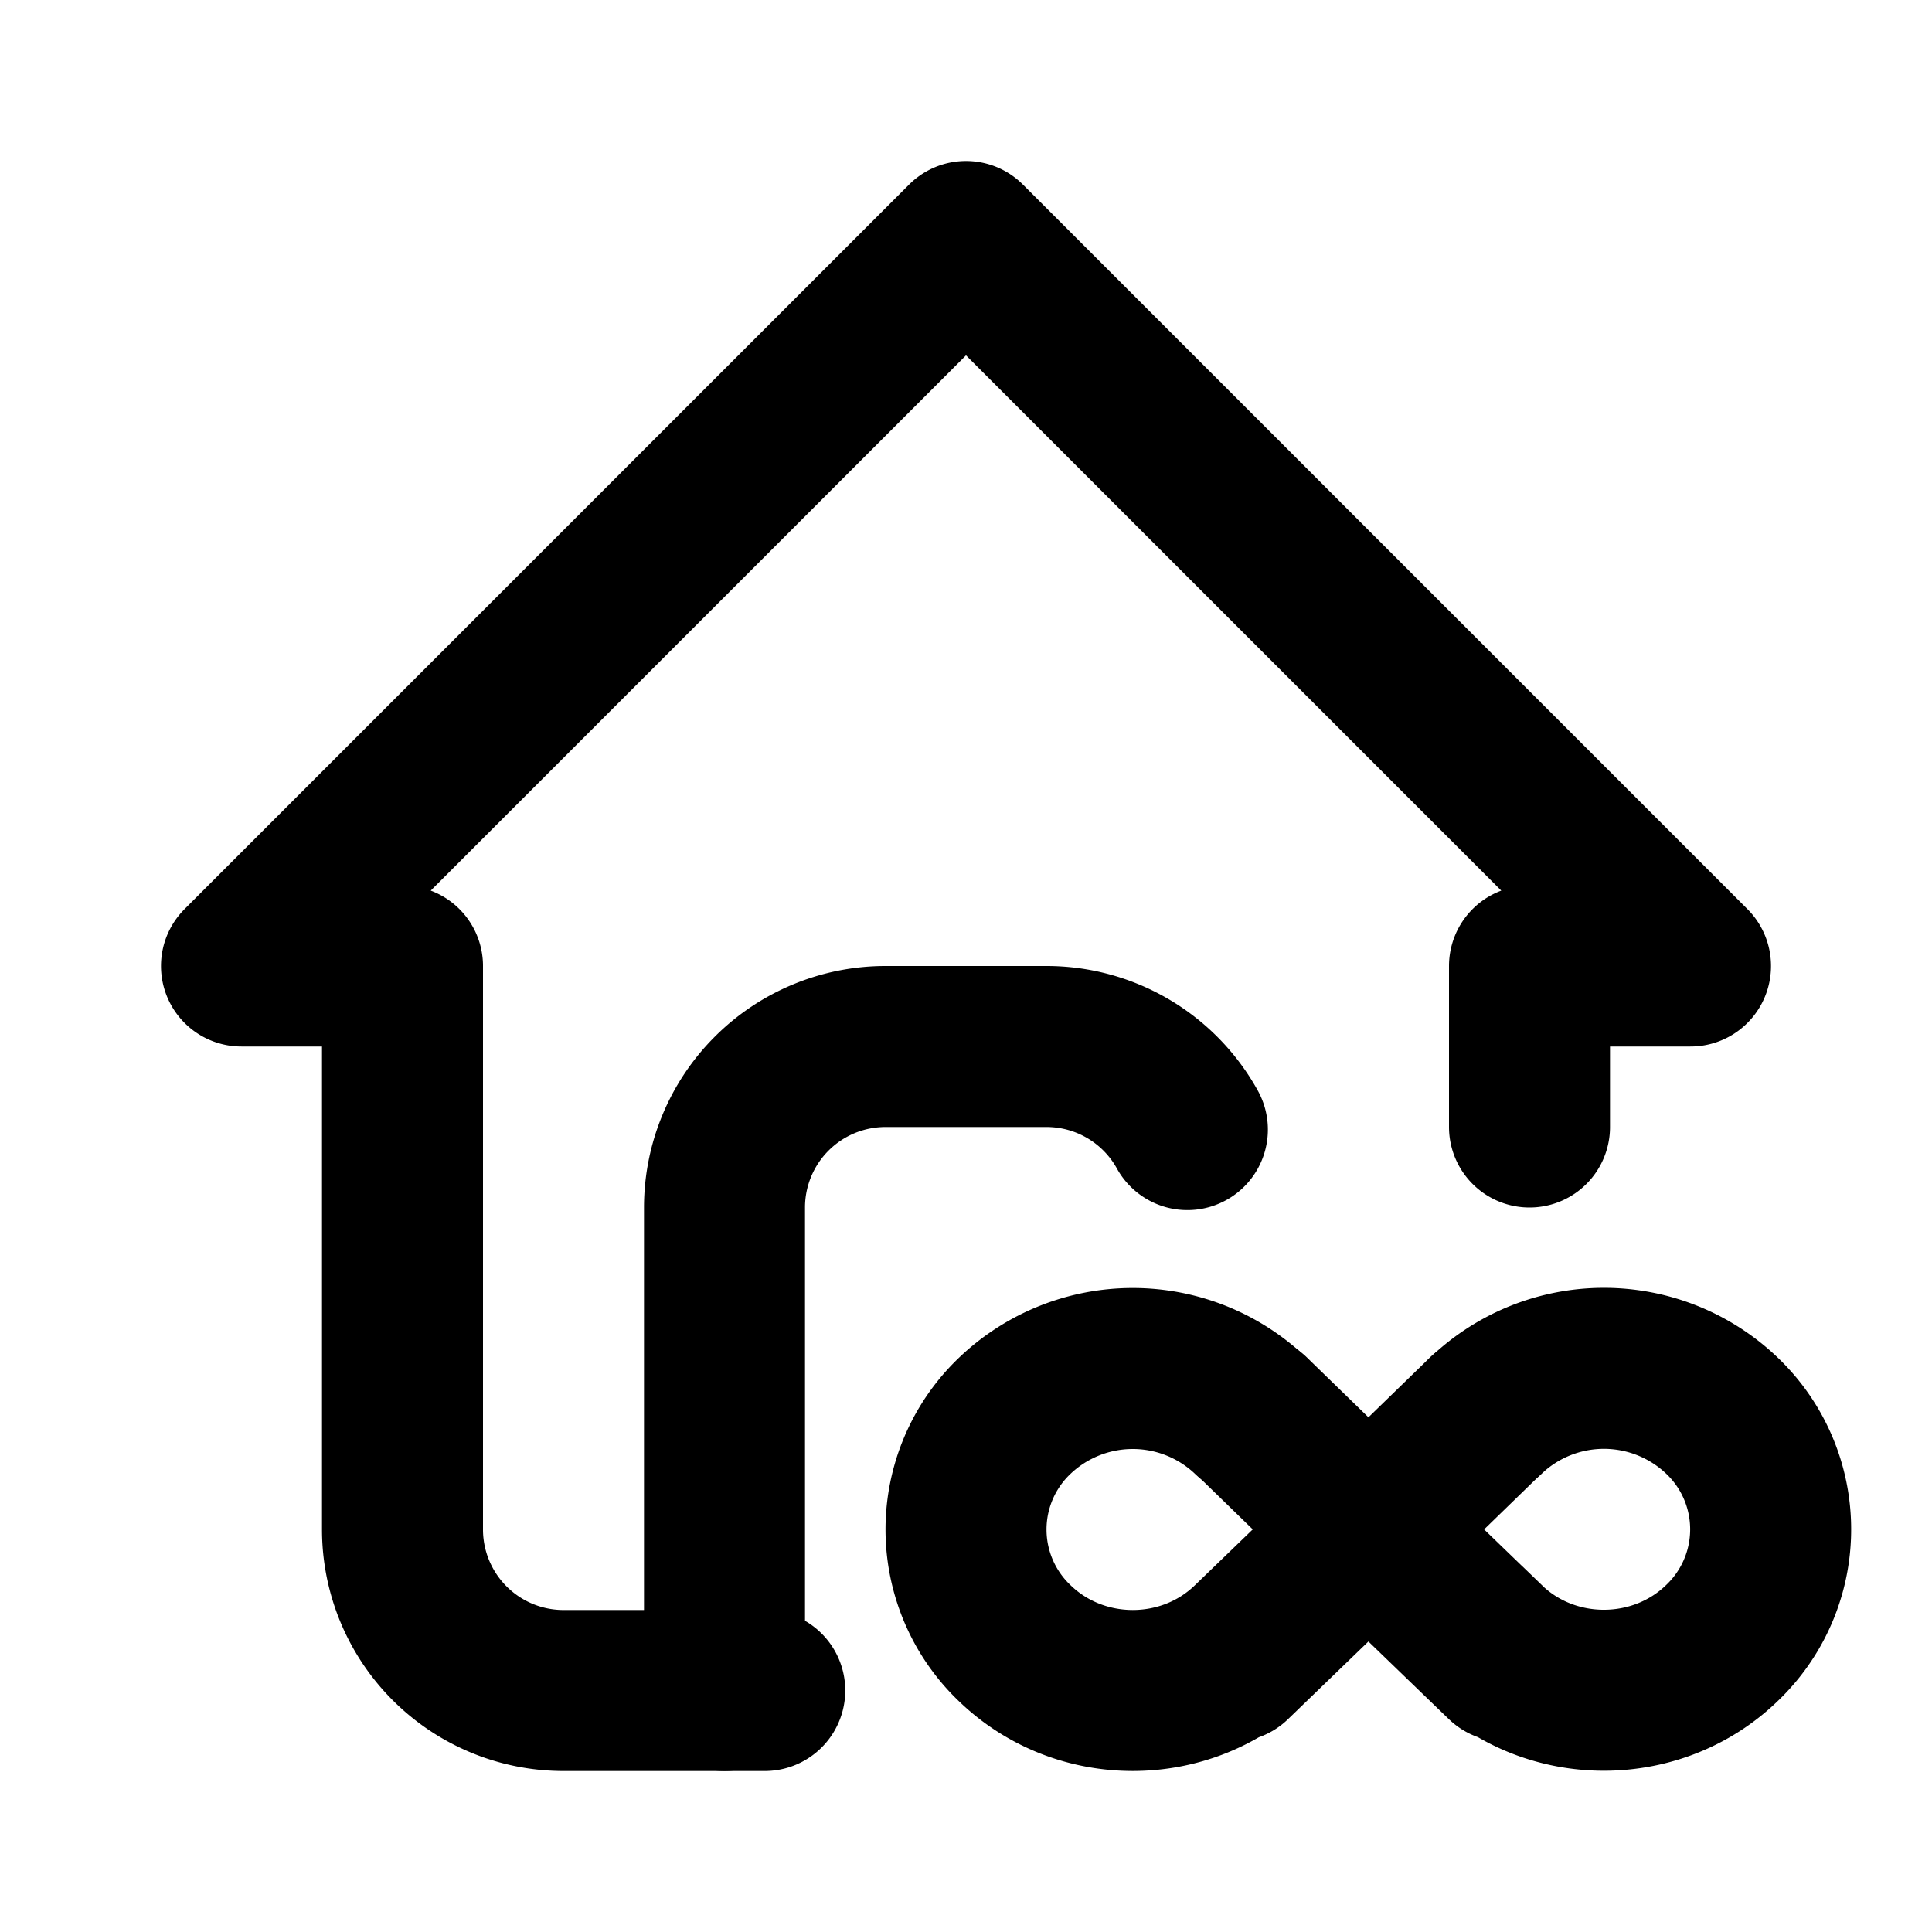
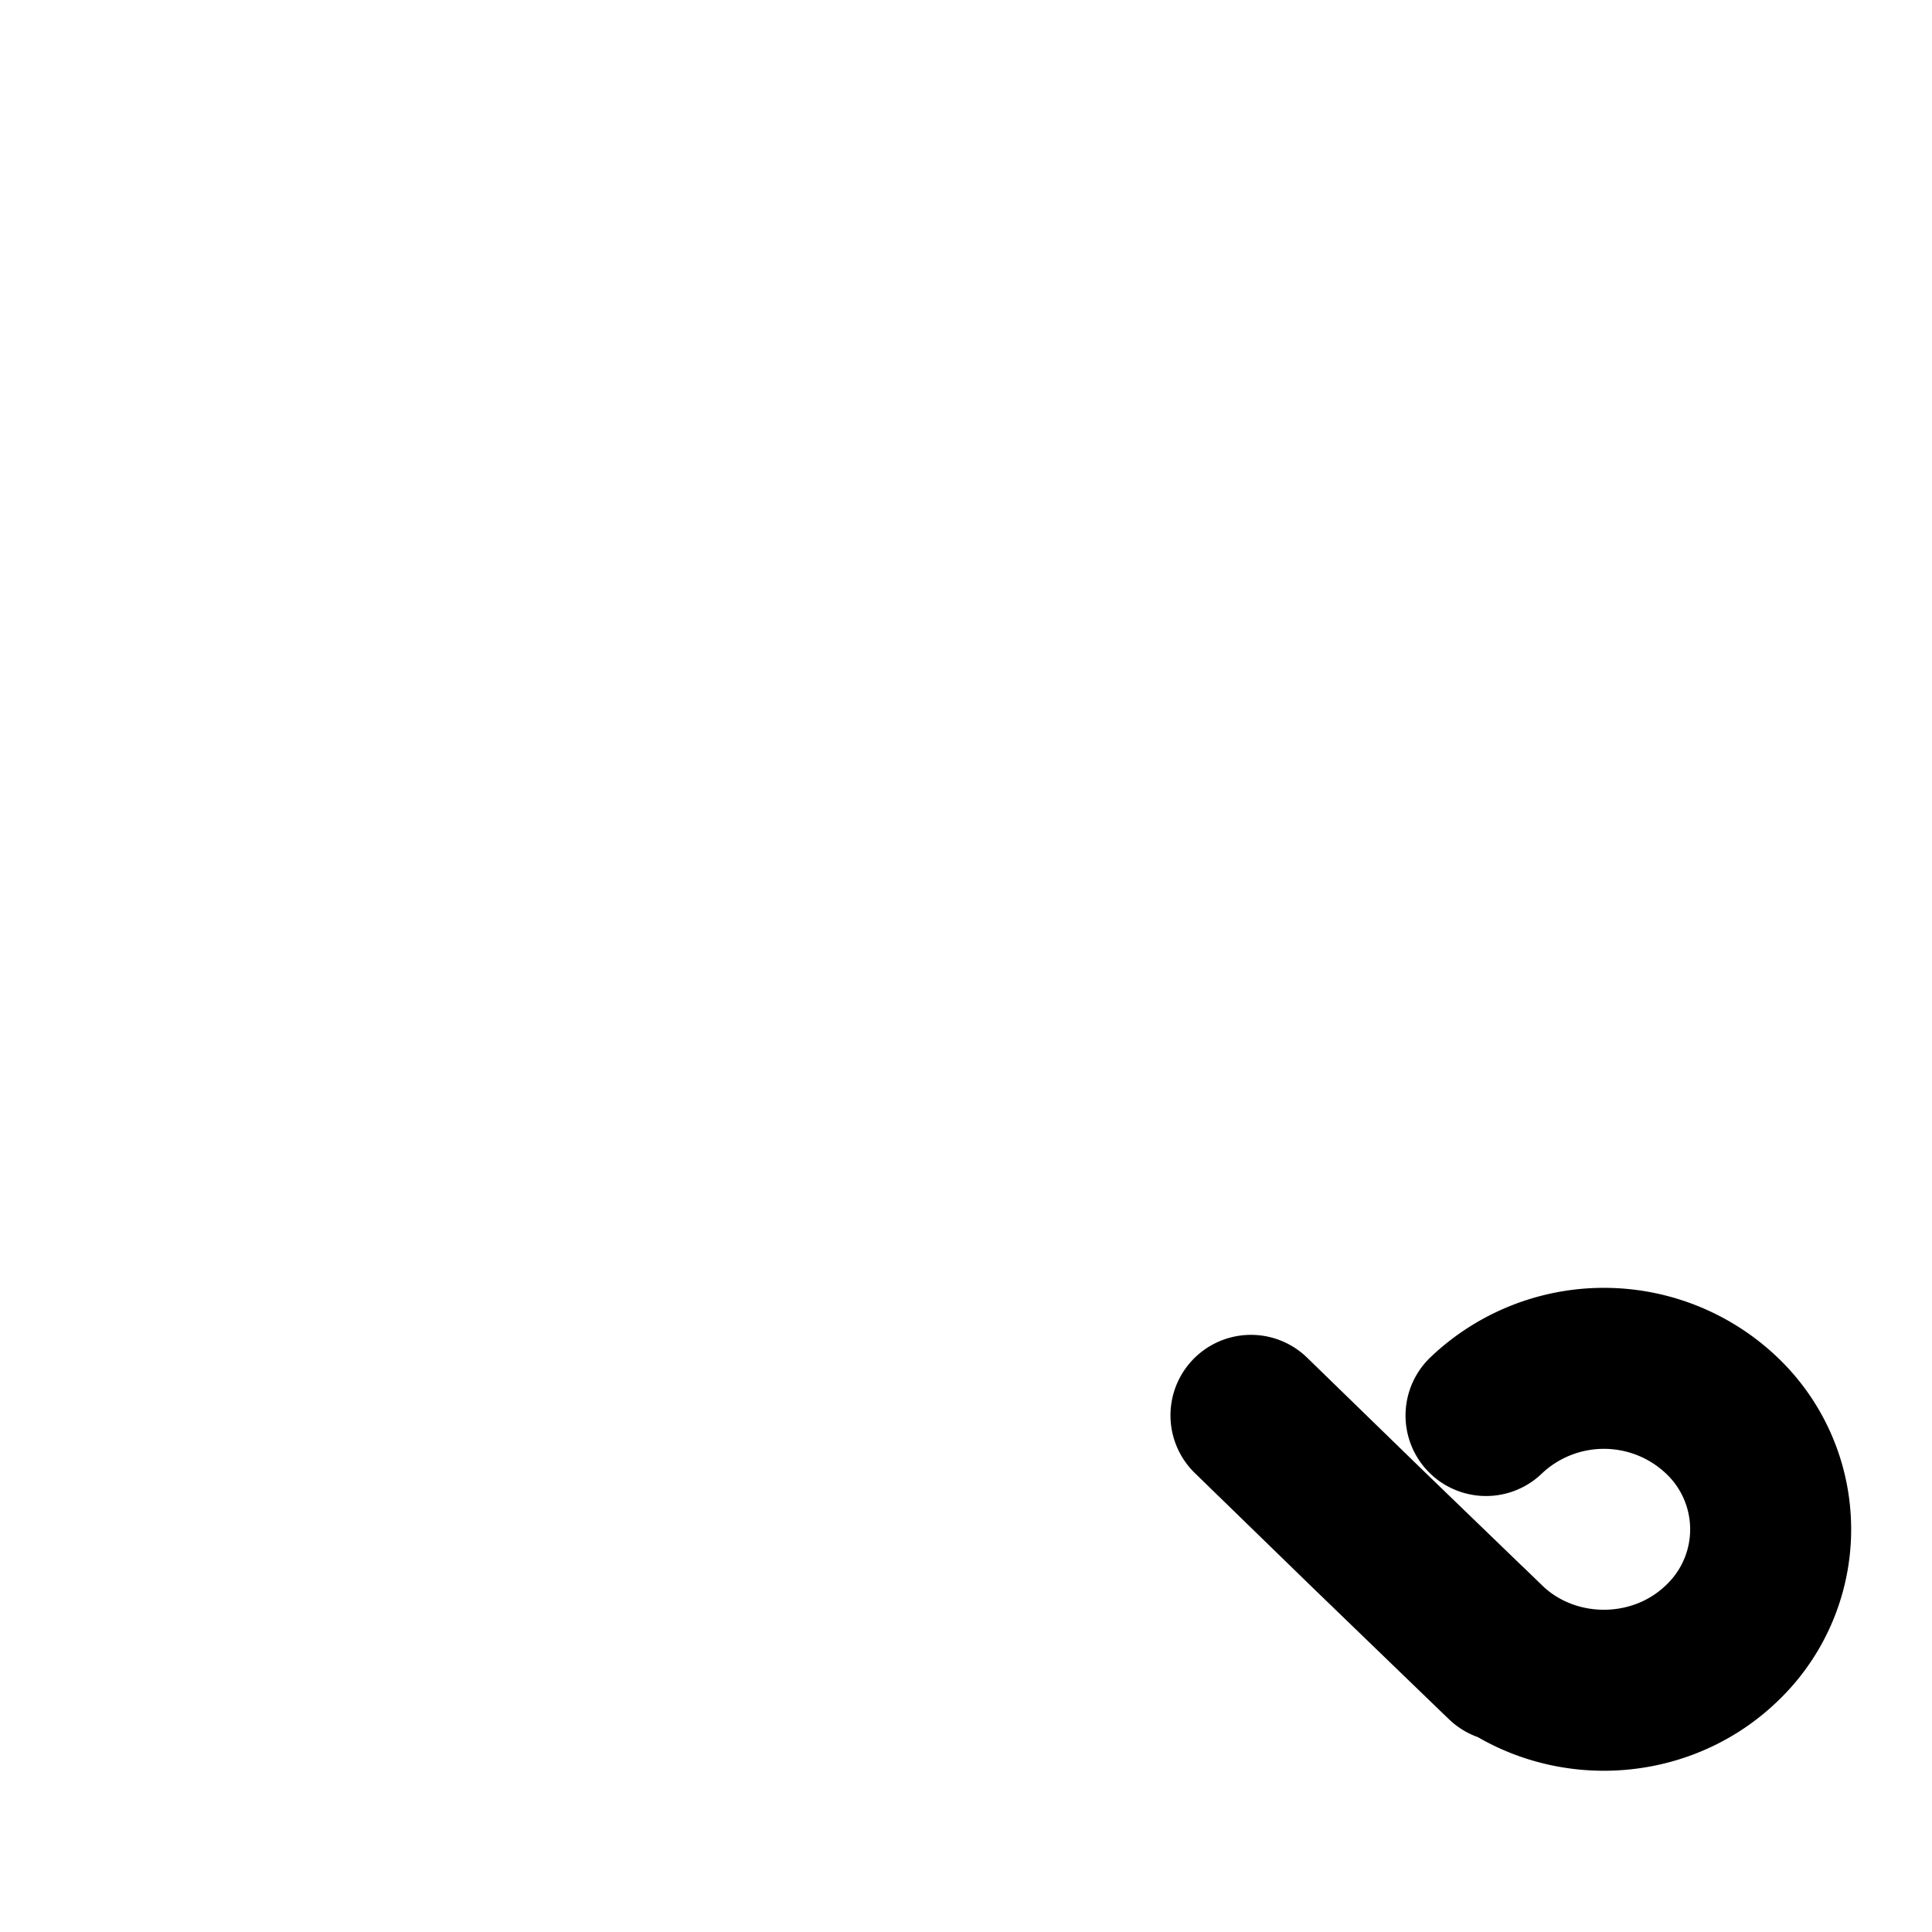
<svg xmlns="http://www.w3.org/2000/svg" width="24" height="24" viewBox="0 0 24 24" fill="none" stroke="currentColor" stroke-width="2" stroke-linecap="round" stroke-linejoin="round">
-   <path d="M19 14v-2h2l-9 -9l-9 9h2v7a2 2 0 0 0 2 2h2.5" />
-   <path d="M9 21v-6a2 2 0 0 1 2 -2h2a2 2 0 0 1 1.75 1.032" />
-   <path d="M15.536 17.586a2.123 2.123 0 0 0 -2.929 0a1.951 1.951 0 0 0 0 2.828c.809 .781 2.12 .781 2.929 0c.809 -.781 -.805 .778 0 0l1.46 -1.41l1.46 -1.419" />
  <path d="M15.54 17.582l1.46 1.42l1.46 1.41c.809 .78 -.805 -.779 0 0s2.12 .781 2.929 0a1.951 1.951 0 0 0 0 -2.828a2.123 2.123 0 0 0 -2.929 0" />
</svg>